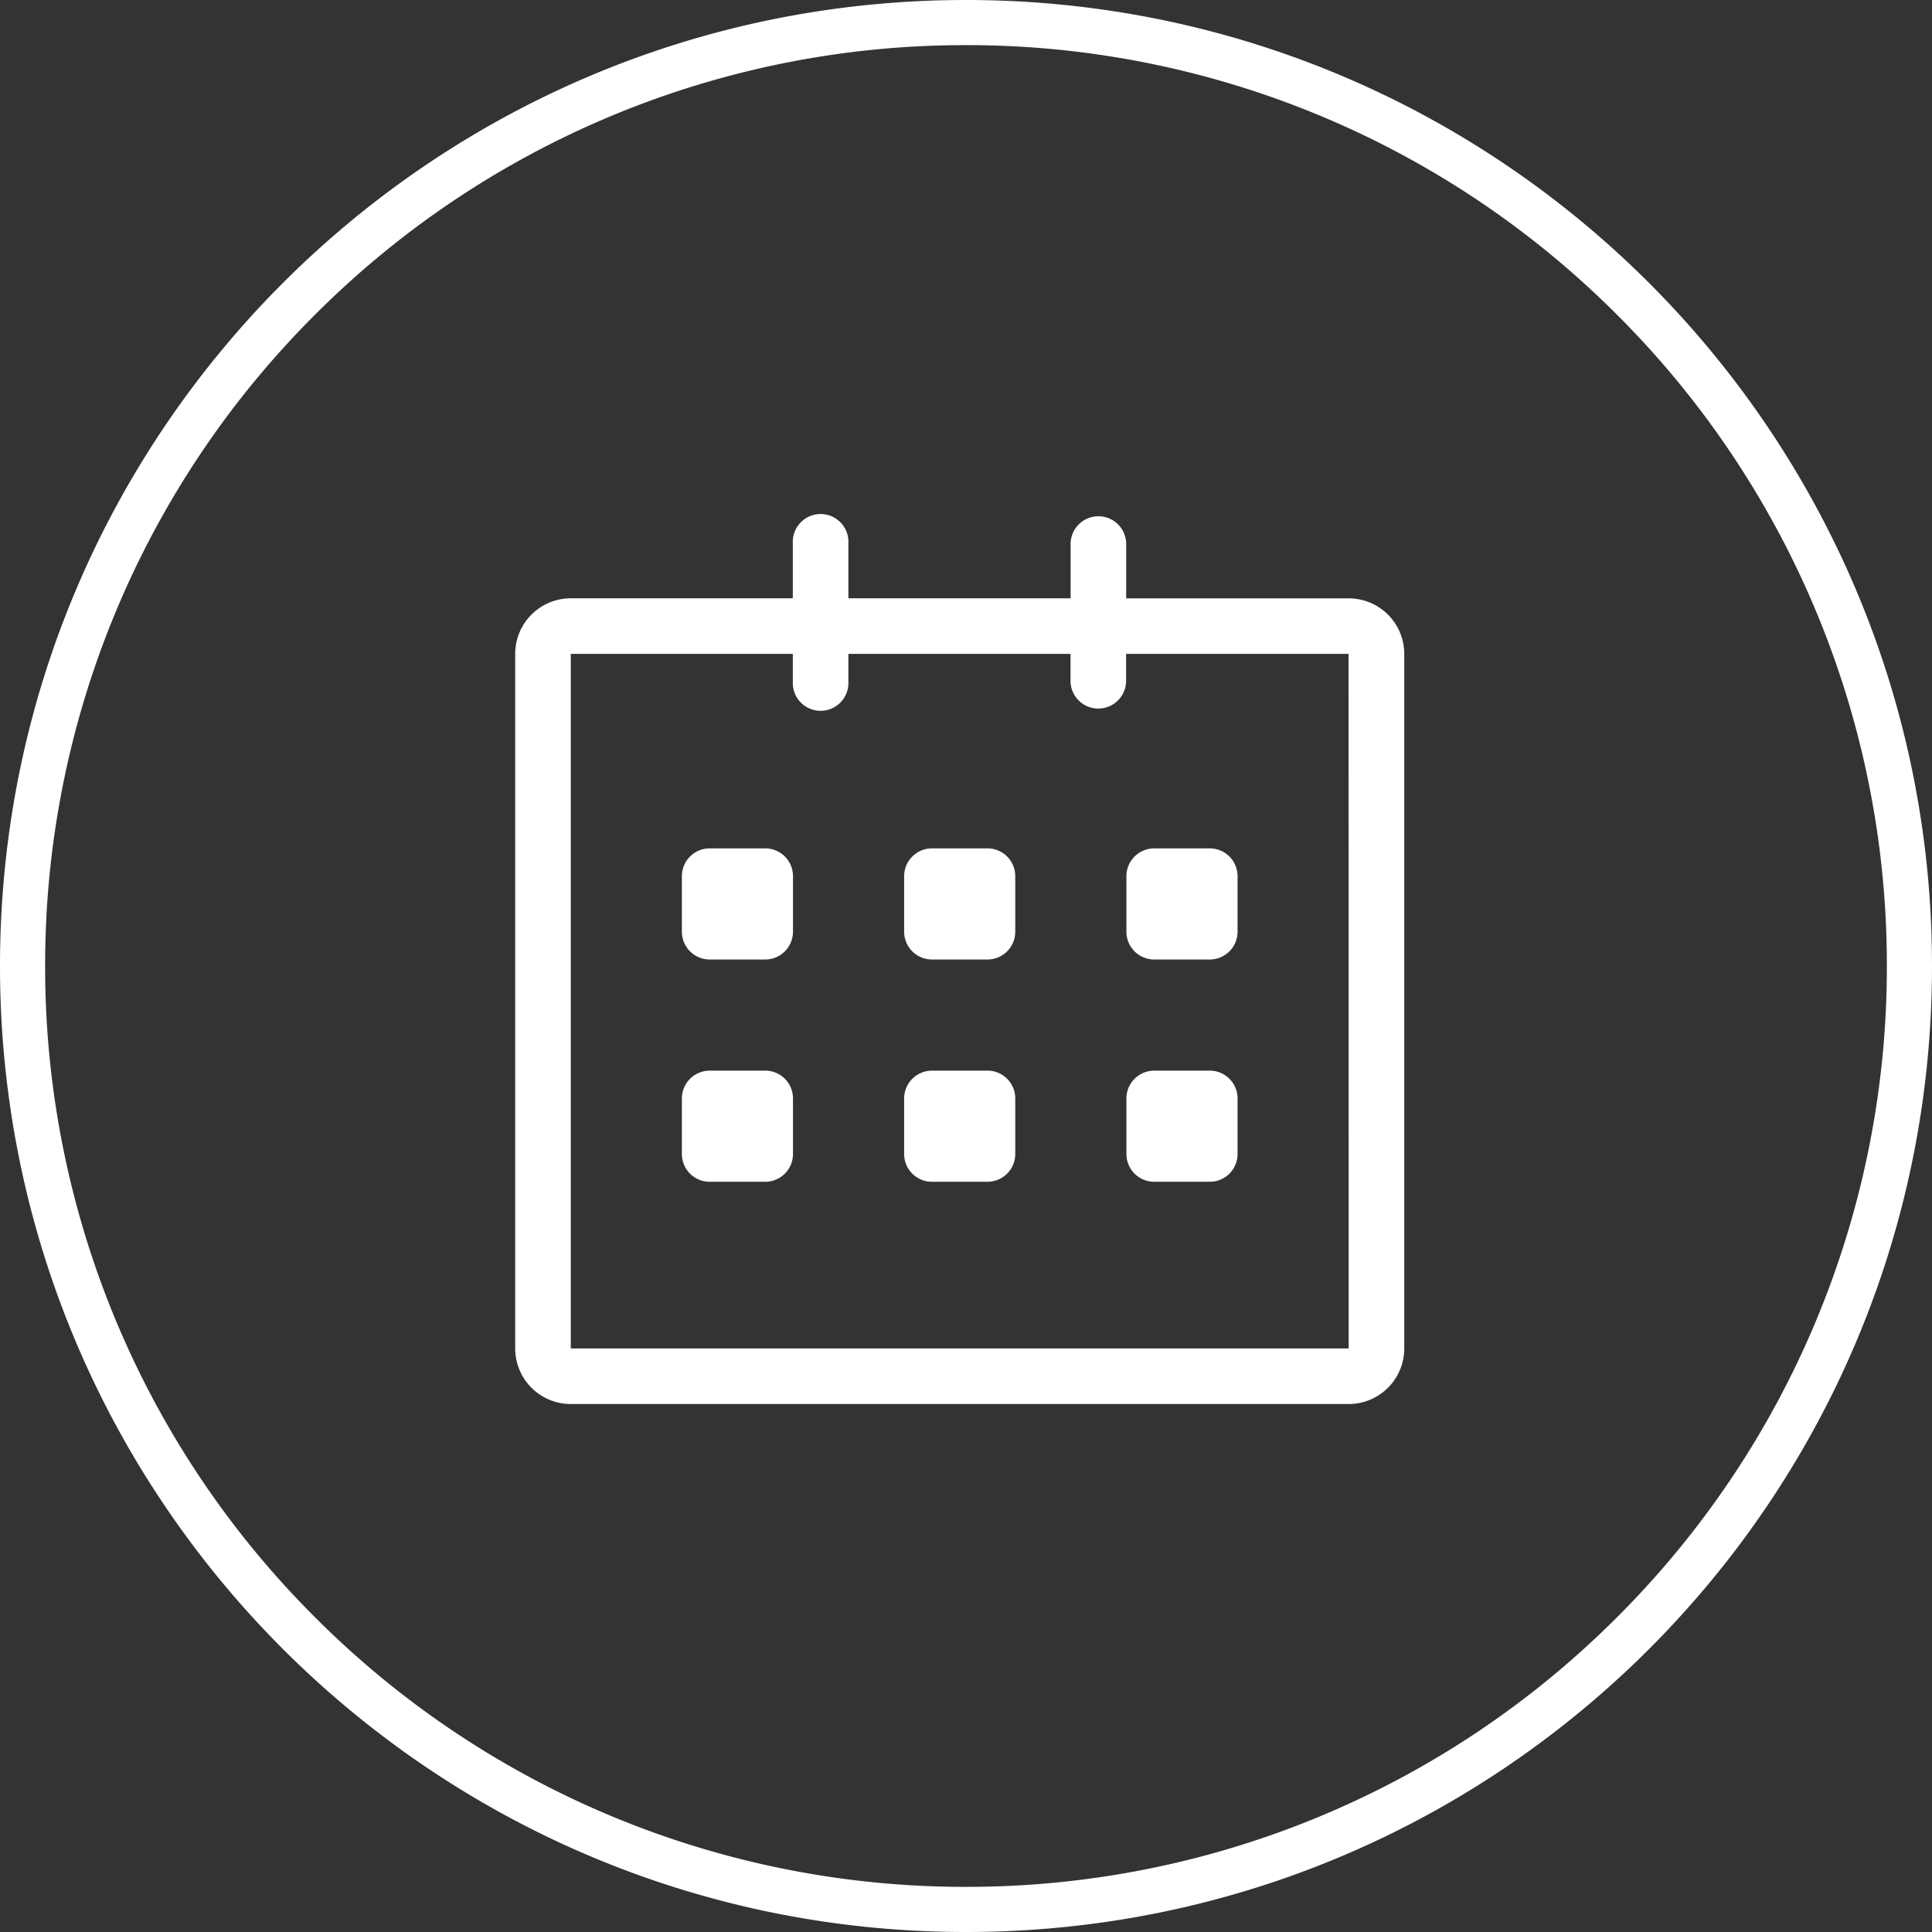
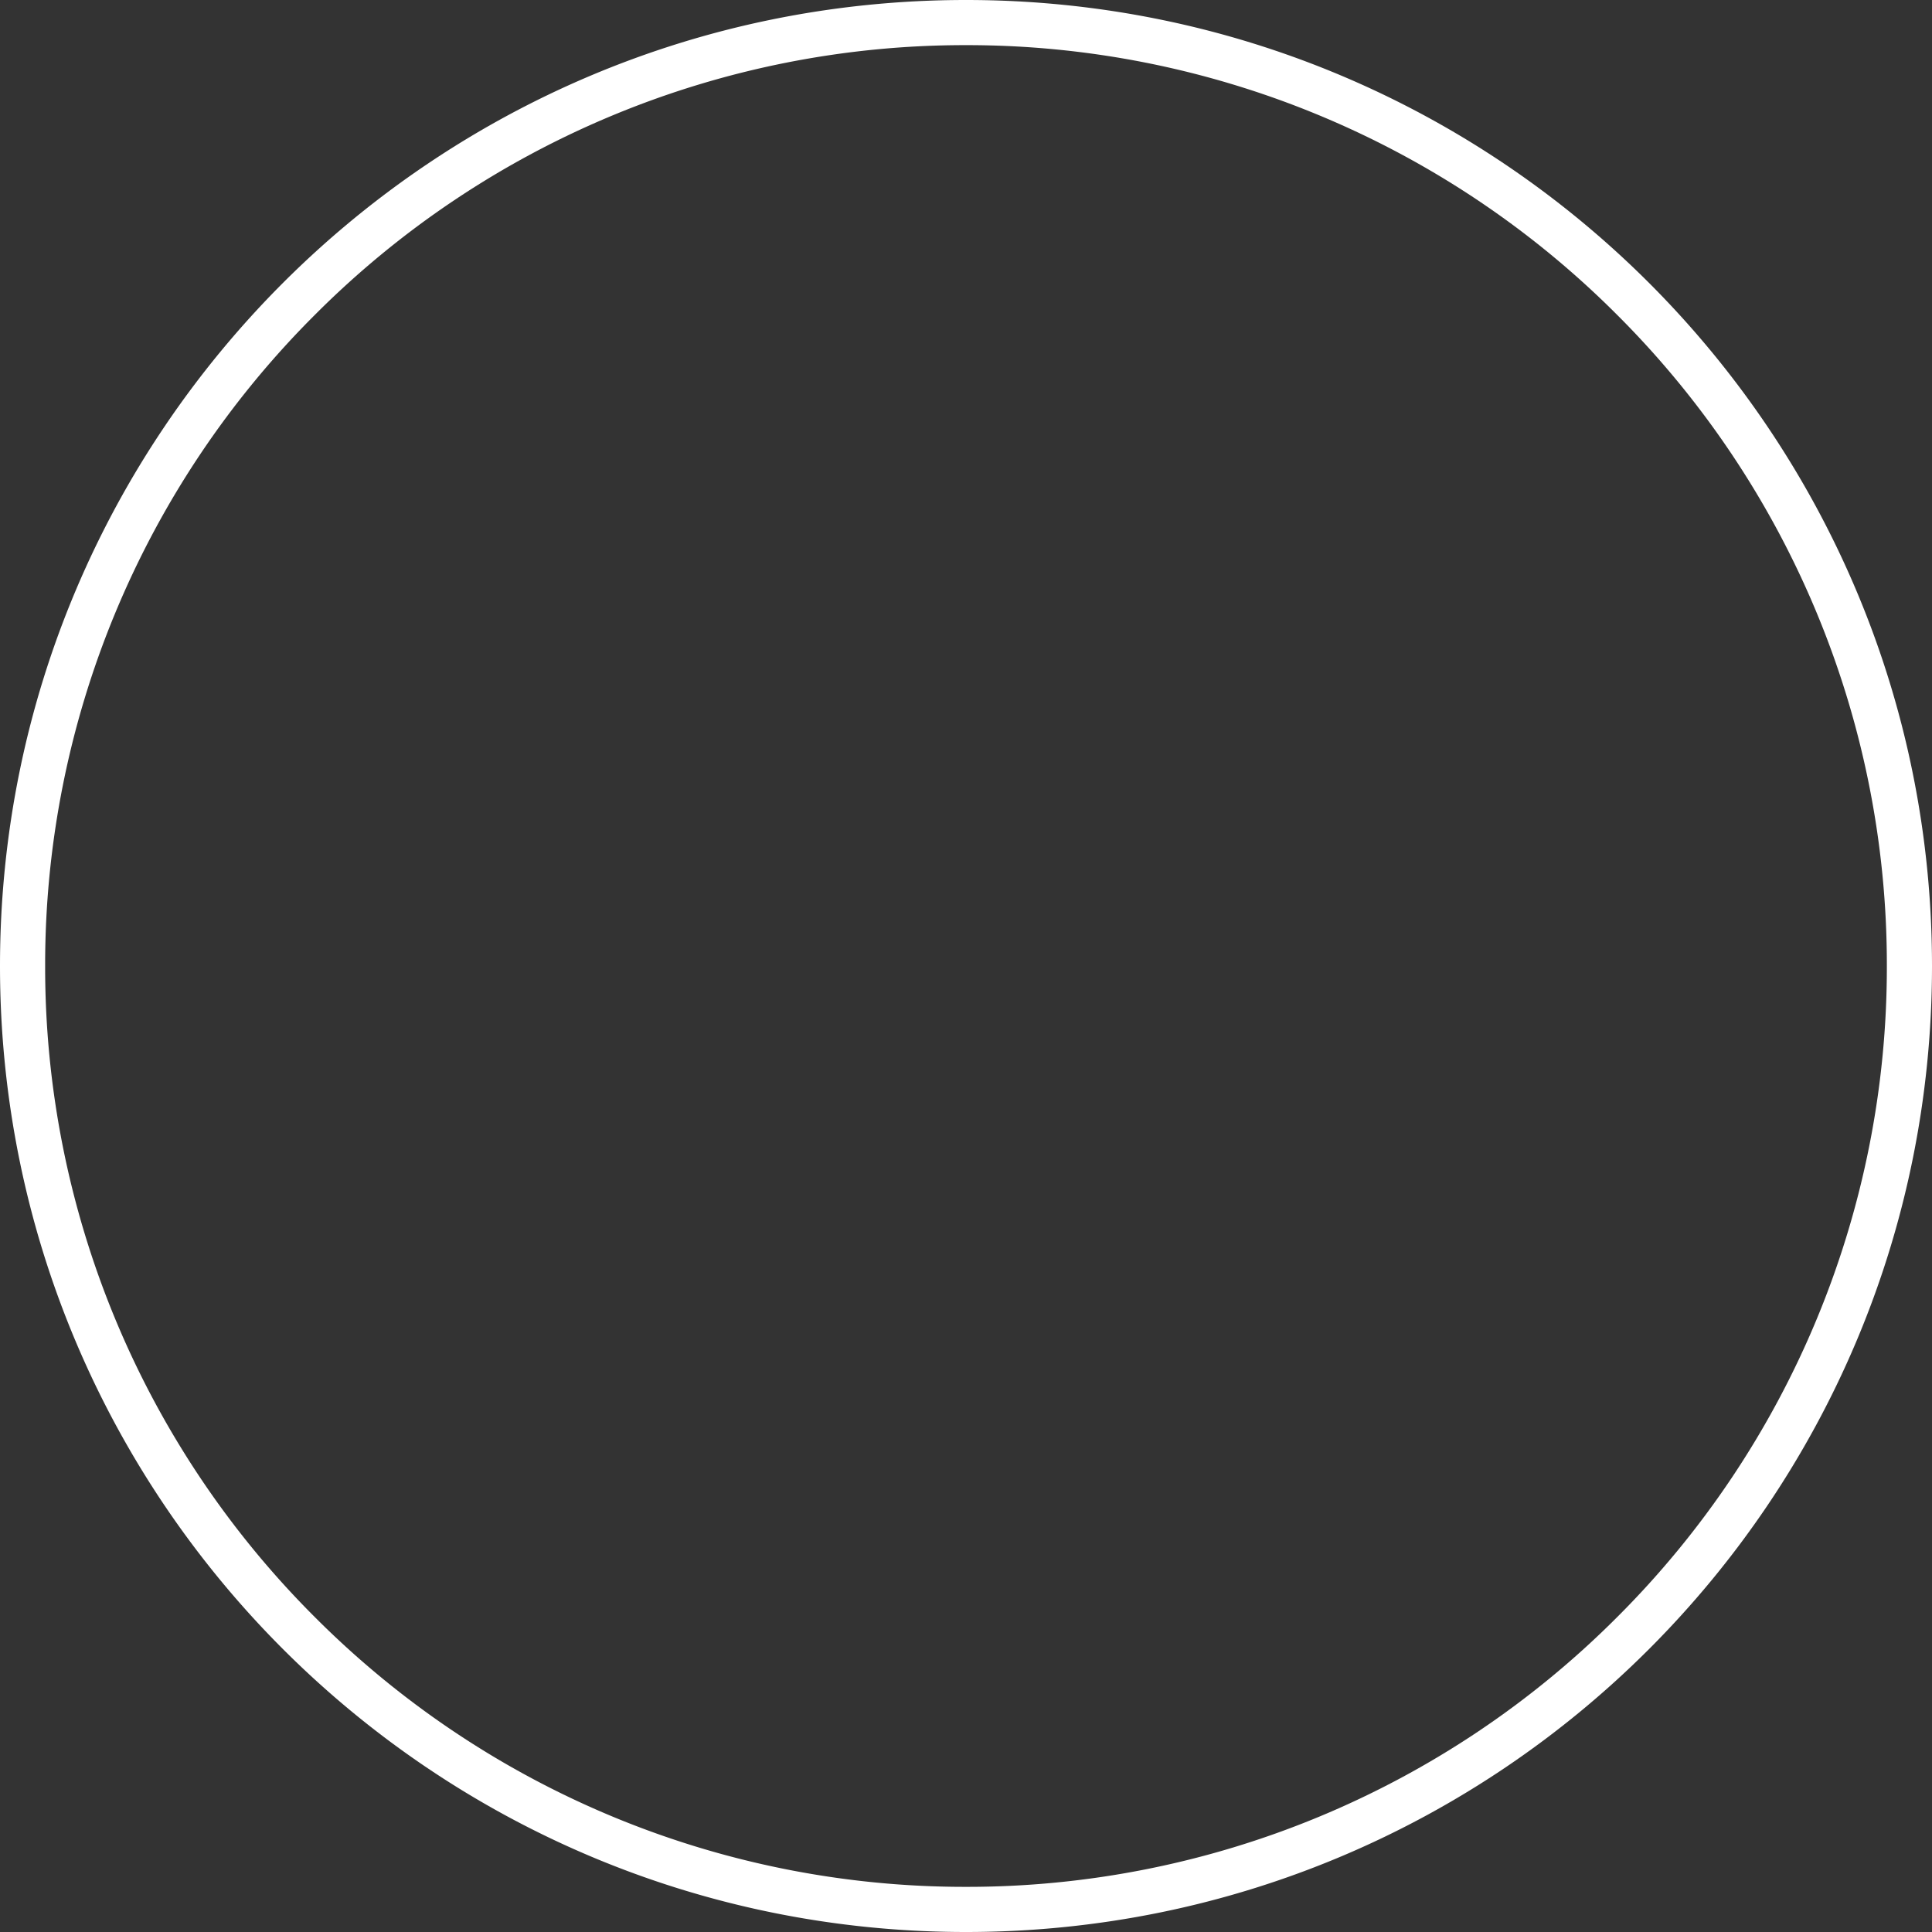
<svg xmlns="http://www.w3.org/2000/svg" width="42.792" height="42.792" viewBox="0 0 42.792 42.792">
  <rect x="0" y="0" width="42.792" height="42.792" fill="#333333" stroke="none" />
-   <path d="M29.872 13.253h-4.928v-1.227a.616.616 0 00-1.231 0v1.226h-4.922v-1.226a.616.616 0 10-1.231 0v1.226h-4.918a1.231 1.231 0 00-1.231 1.231v15.384a1.231 1.231 0 001.231 1.231h17.23a1.231 1.231 0 001.231-1.231V14.483a1.231 1.231 0 00-1.231-1.23zm0 16.614h-17.23V14.483h4.918v.62a.616.616 0 101.231 0v-.62h4.92v.62a.616.616 0 001.231 0v-.62h4.927zm-4.308-8.615h1.231a.616.616 0 00.616-.615v-1.231a.616.616 0 00-.615-.615h-1.232a.616.616 0 00-.615.615v1.231a.616.616 0 00.615.615zm0 4.923h1.231a.615.615 0 00.616-.615v-1.231a.616.616 0 00-.615-.615h-1.232a.616.616 0 00-.615.615v1.231a.615.615 0 00.615.615zm-3.692-2.461h-1.231a.616.616 0 00-.615.615v1.231a.615.615 0 00.615.615h1.231a.615.615 0 00.615-.615v-1.231a.616.616 0 00-.615-.616zm0-4.923h-1.231a.616.616 0 00-.615.615v1.231a.616.616 0 00.615.615h1.231a.616.616 0 00.615-.615v-1.231a.615.615 0 00-.615-.615zm-4.923 0h-1.231a.616.616 0 00-.615.615v1.231a.616.616 0 00.615.615h1.231a.616.616 0 00.615-.615v-1.231a.615.615 0 00-.615-.615zm0 4.923h-1.231a.616.616 0 00-.615.615v1.231a.615.615 0 00.615.615h1.231a.615.615 0 00.615-.615v-1.231a.616.616 0 00-.615-.616z" fill="#fff" />
  <g fill="none" stroke="none">
    <path d="M21.4 0A21.4 21.4 0 110 21.4 21.4 21.4 0 0121.4 0z" />
    <path d="M21.396 1A20.33 20.33 0 006.974 6.974 20.33 20.33 0 001 21.396a20.33 20.33 0 005.974 14.422 20.33 20.33 0 0014.422 5.974 20.33 20.33 0 0014.422-5.974 20.33 20.33 0 005.974-14.422 20.33 20.33 0 00-5.974-14.422A20.33 20.33 0 0021.396 1m0-1c11.817 0 21.396 9.58 21.396 21.396 0 11.817-9.58 21.396-21.396 21.396C9.579 42.792 0 33.212 0 21.396 0 9.579 9.58 0 21.396 0z" fill="#fff" />
  </g>
</svg>